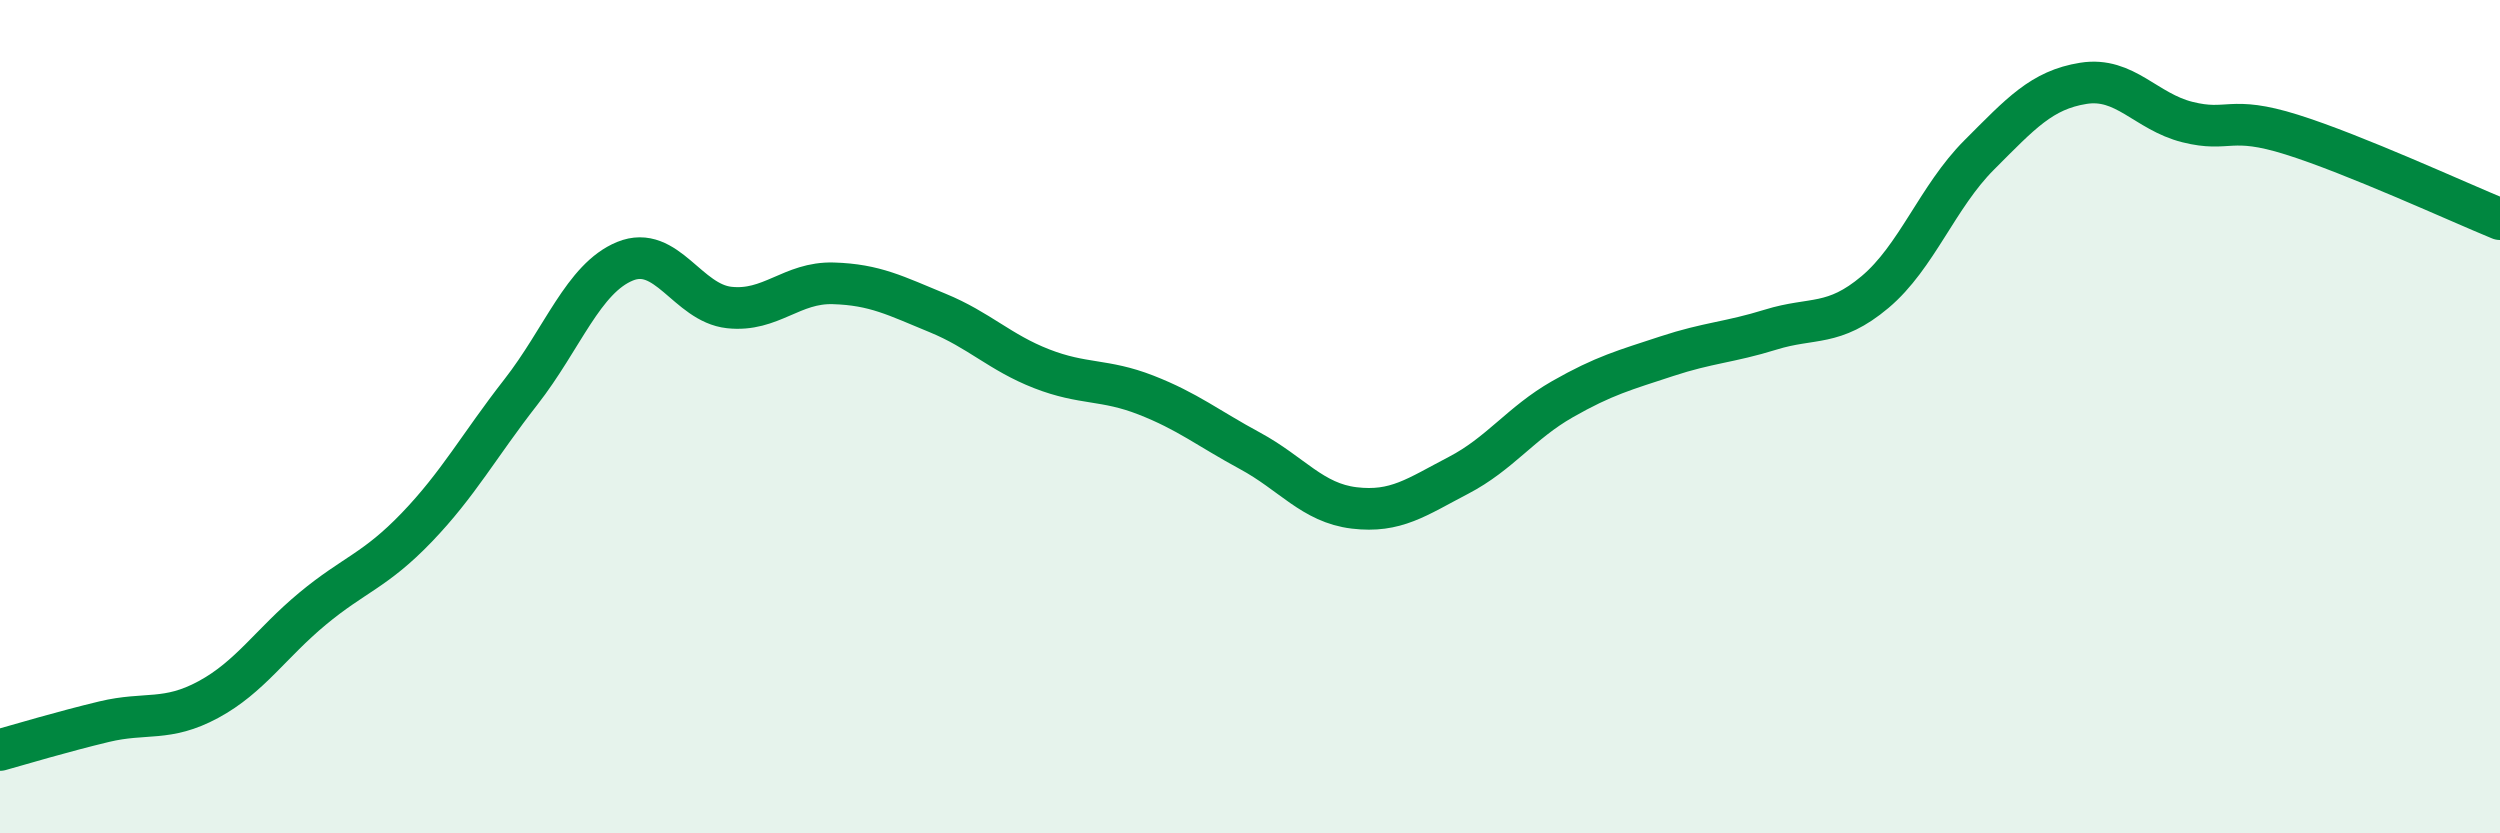
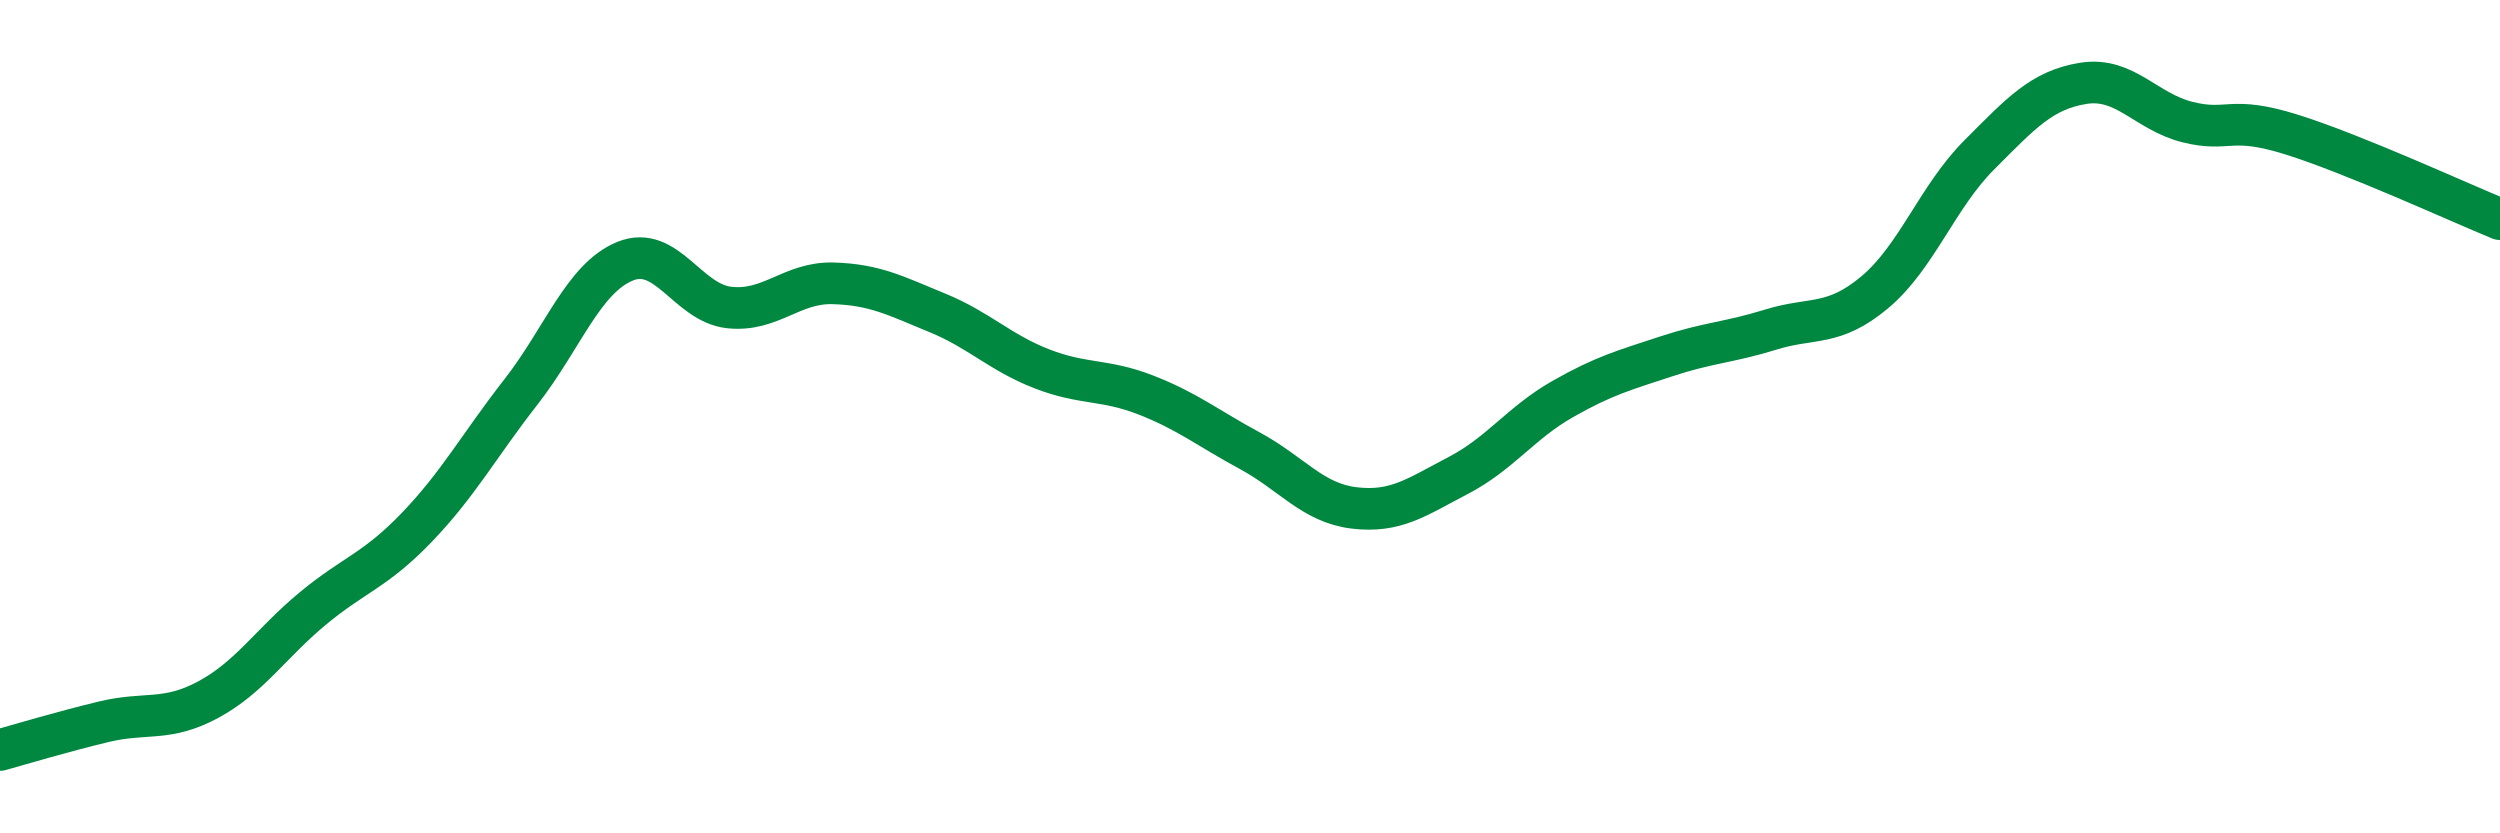
<svg xmlns="http://www.w3.org/2000/svg" width="60" height="20" viewBox="0 0 60 20">
-   <path d="M 0,18 C 0.5,17.86 1.5,17.56 2.5,17.32 C 3.5,17.08 4,17.33 5,16.79 C 6,16.25 6.5,15.44 7.5,14.61 C 8.5,13.78 9,13.7 10,12.66 C 11,11.62 11.5,10.69 12.5,9.41 C 13.5,8.13 14,6.68 15,6.27 C 16,5.86 16.5,7.27 17.5,7.38 C 18.5,7.49 19,6.77 20,6.8 C 21,6.83 21.5,7.1 22.5,7.51 C 23.5,7.92 24,8.46 25,8.85 C 26,9.24 26.5,9.09 27.5,9.48 C 28.5,9.87 29,10.28 30,10.82 C 31,11.36 31.5,12.07 32.5,12.19 C 33.5,12.31 34,11.93 35,11.41 C 36,10.89 36.5,10.15 37.5,9.58 C 38.5,9.01 39,8.88 40,8.55 C 41,8.22 41.5,8.22 42.5,7.91 C 43.5,7.6 44,7.85 45,7.01 C 46,6.17 46.5,4.72 47.5,3.72 C 48.5,2.72 49,2.16 50,2 C 51,1.84 51.5,2.68 52.5,2.93 C 53.5,3.18 53.5,2.76 55,3.23 C 56.5,3.7 59,4.85 60,5.26L60 20L0 20Z" fill="#008740" opacity="0.1" stroke-linecap="round" stroke-linejoin="round" />
  <path d="M 0,18 C 0.5,17.86 1.5,17.56 2.5,17.32 C 3.5,17.08 4,17.33 5,16.79 C 6,16.25 6.5,15.44 7.5,14.61 C 8.5,13.78 9,13.7 10,12.66 C 11,11.62 11.5,10.69 12.5,9.41 C 13.5,8.13 14,6.68 15,6.27 C 16,5.86 16.5,7.27 17.5,7.38 C 18.5,7.49 19,6.77 20,6.8 C 21,6.83 21.5,7.1 22.5,7.51 C 23.5,7.92 24,8.46 25,8.85 C 26,9.24 26.5,9.09 27.5,9.48 C 28.5,9.87 29,10.28 30,10.82 C 31,11.36 31.5,12.07 32.5,12.19 C 33.5,12.31 34,11.93 35,11.41 C 36,10.89 36.5,10.15 37.5,9.58 C 38.5,9.01 39,8.88 40,8.55 C 41,8.22 41.5,8.22 42.5,7.91 C 43.5,7.6 44,7.85 45,7.01 C 46,6.17 46.5,4.72 47.5,3.72 C 48.5,2.72 49,2.16 50,2 C 51,1.84 51.5,2.68 52.5,2.93 C 53.5,3.18 53.5,2.76 55,3.23 C 56.5,3.7 59,4.85 60,5.26" stroke="#008740" stroke-width="1" fill="none" stroke-linecap="round" stroke-linejoin="round" />
</svg>